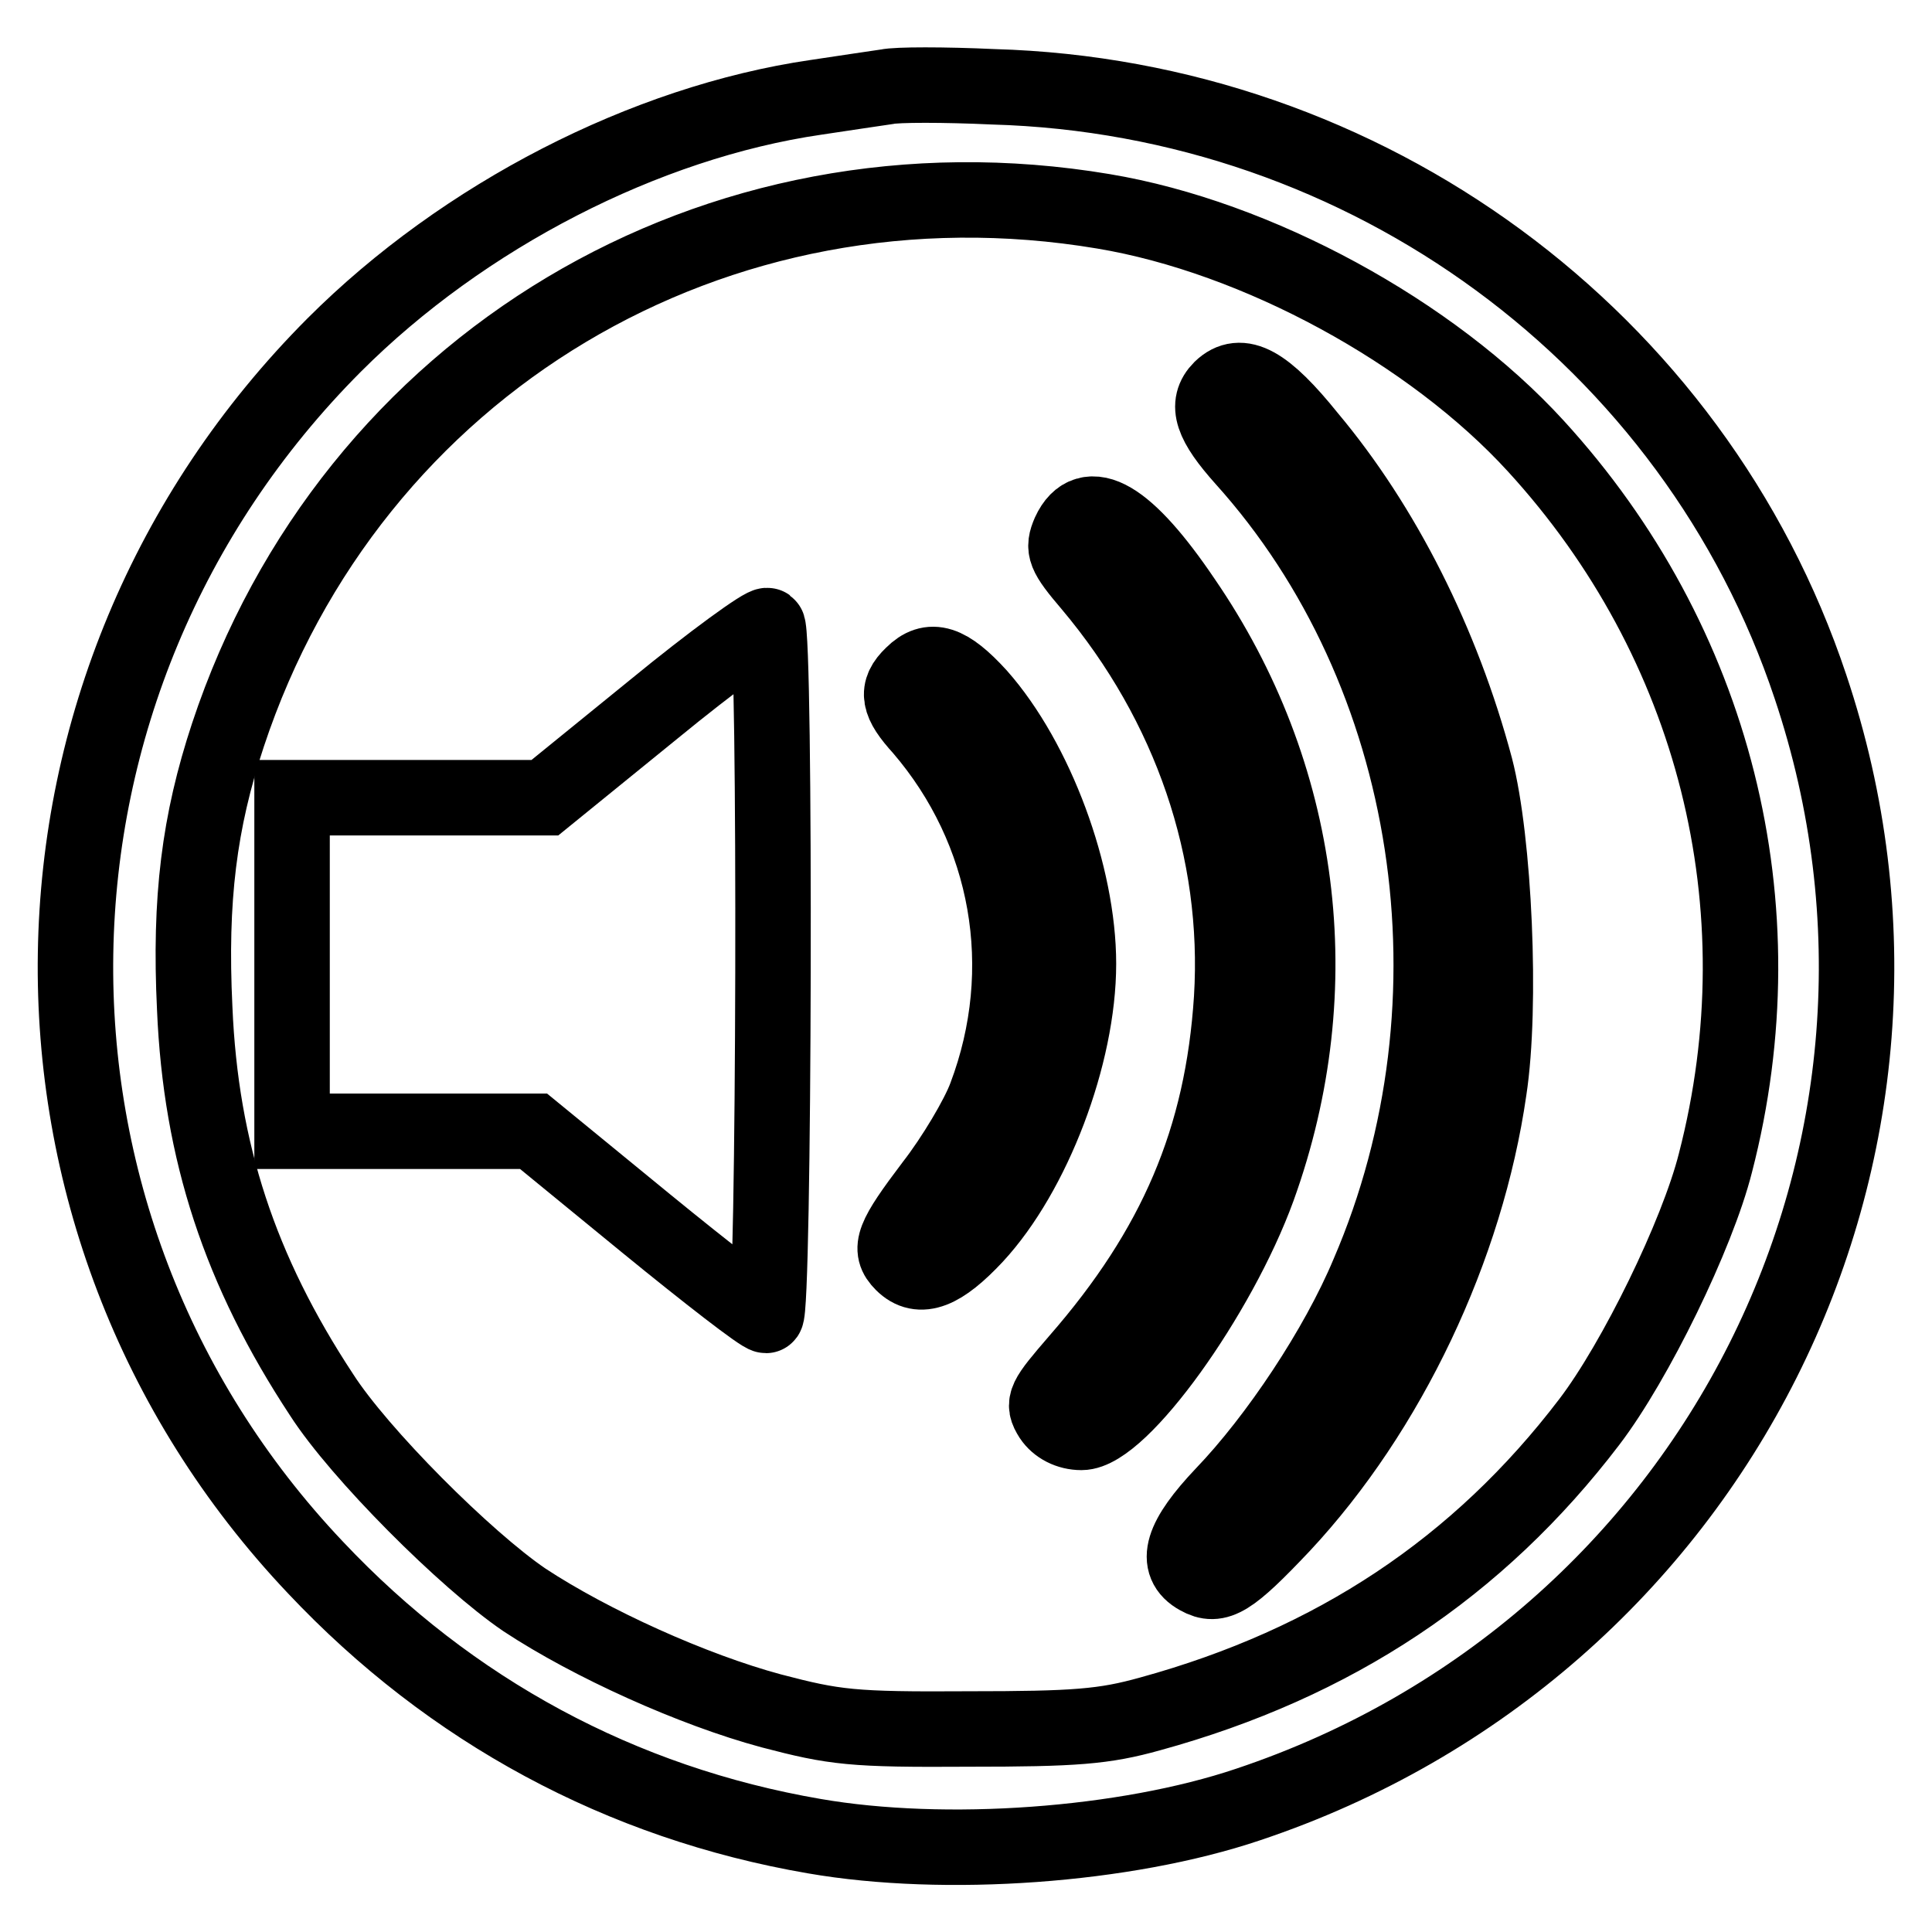
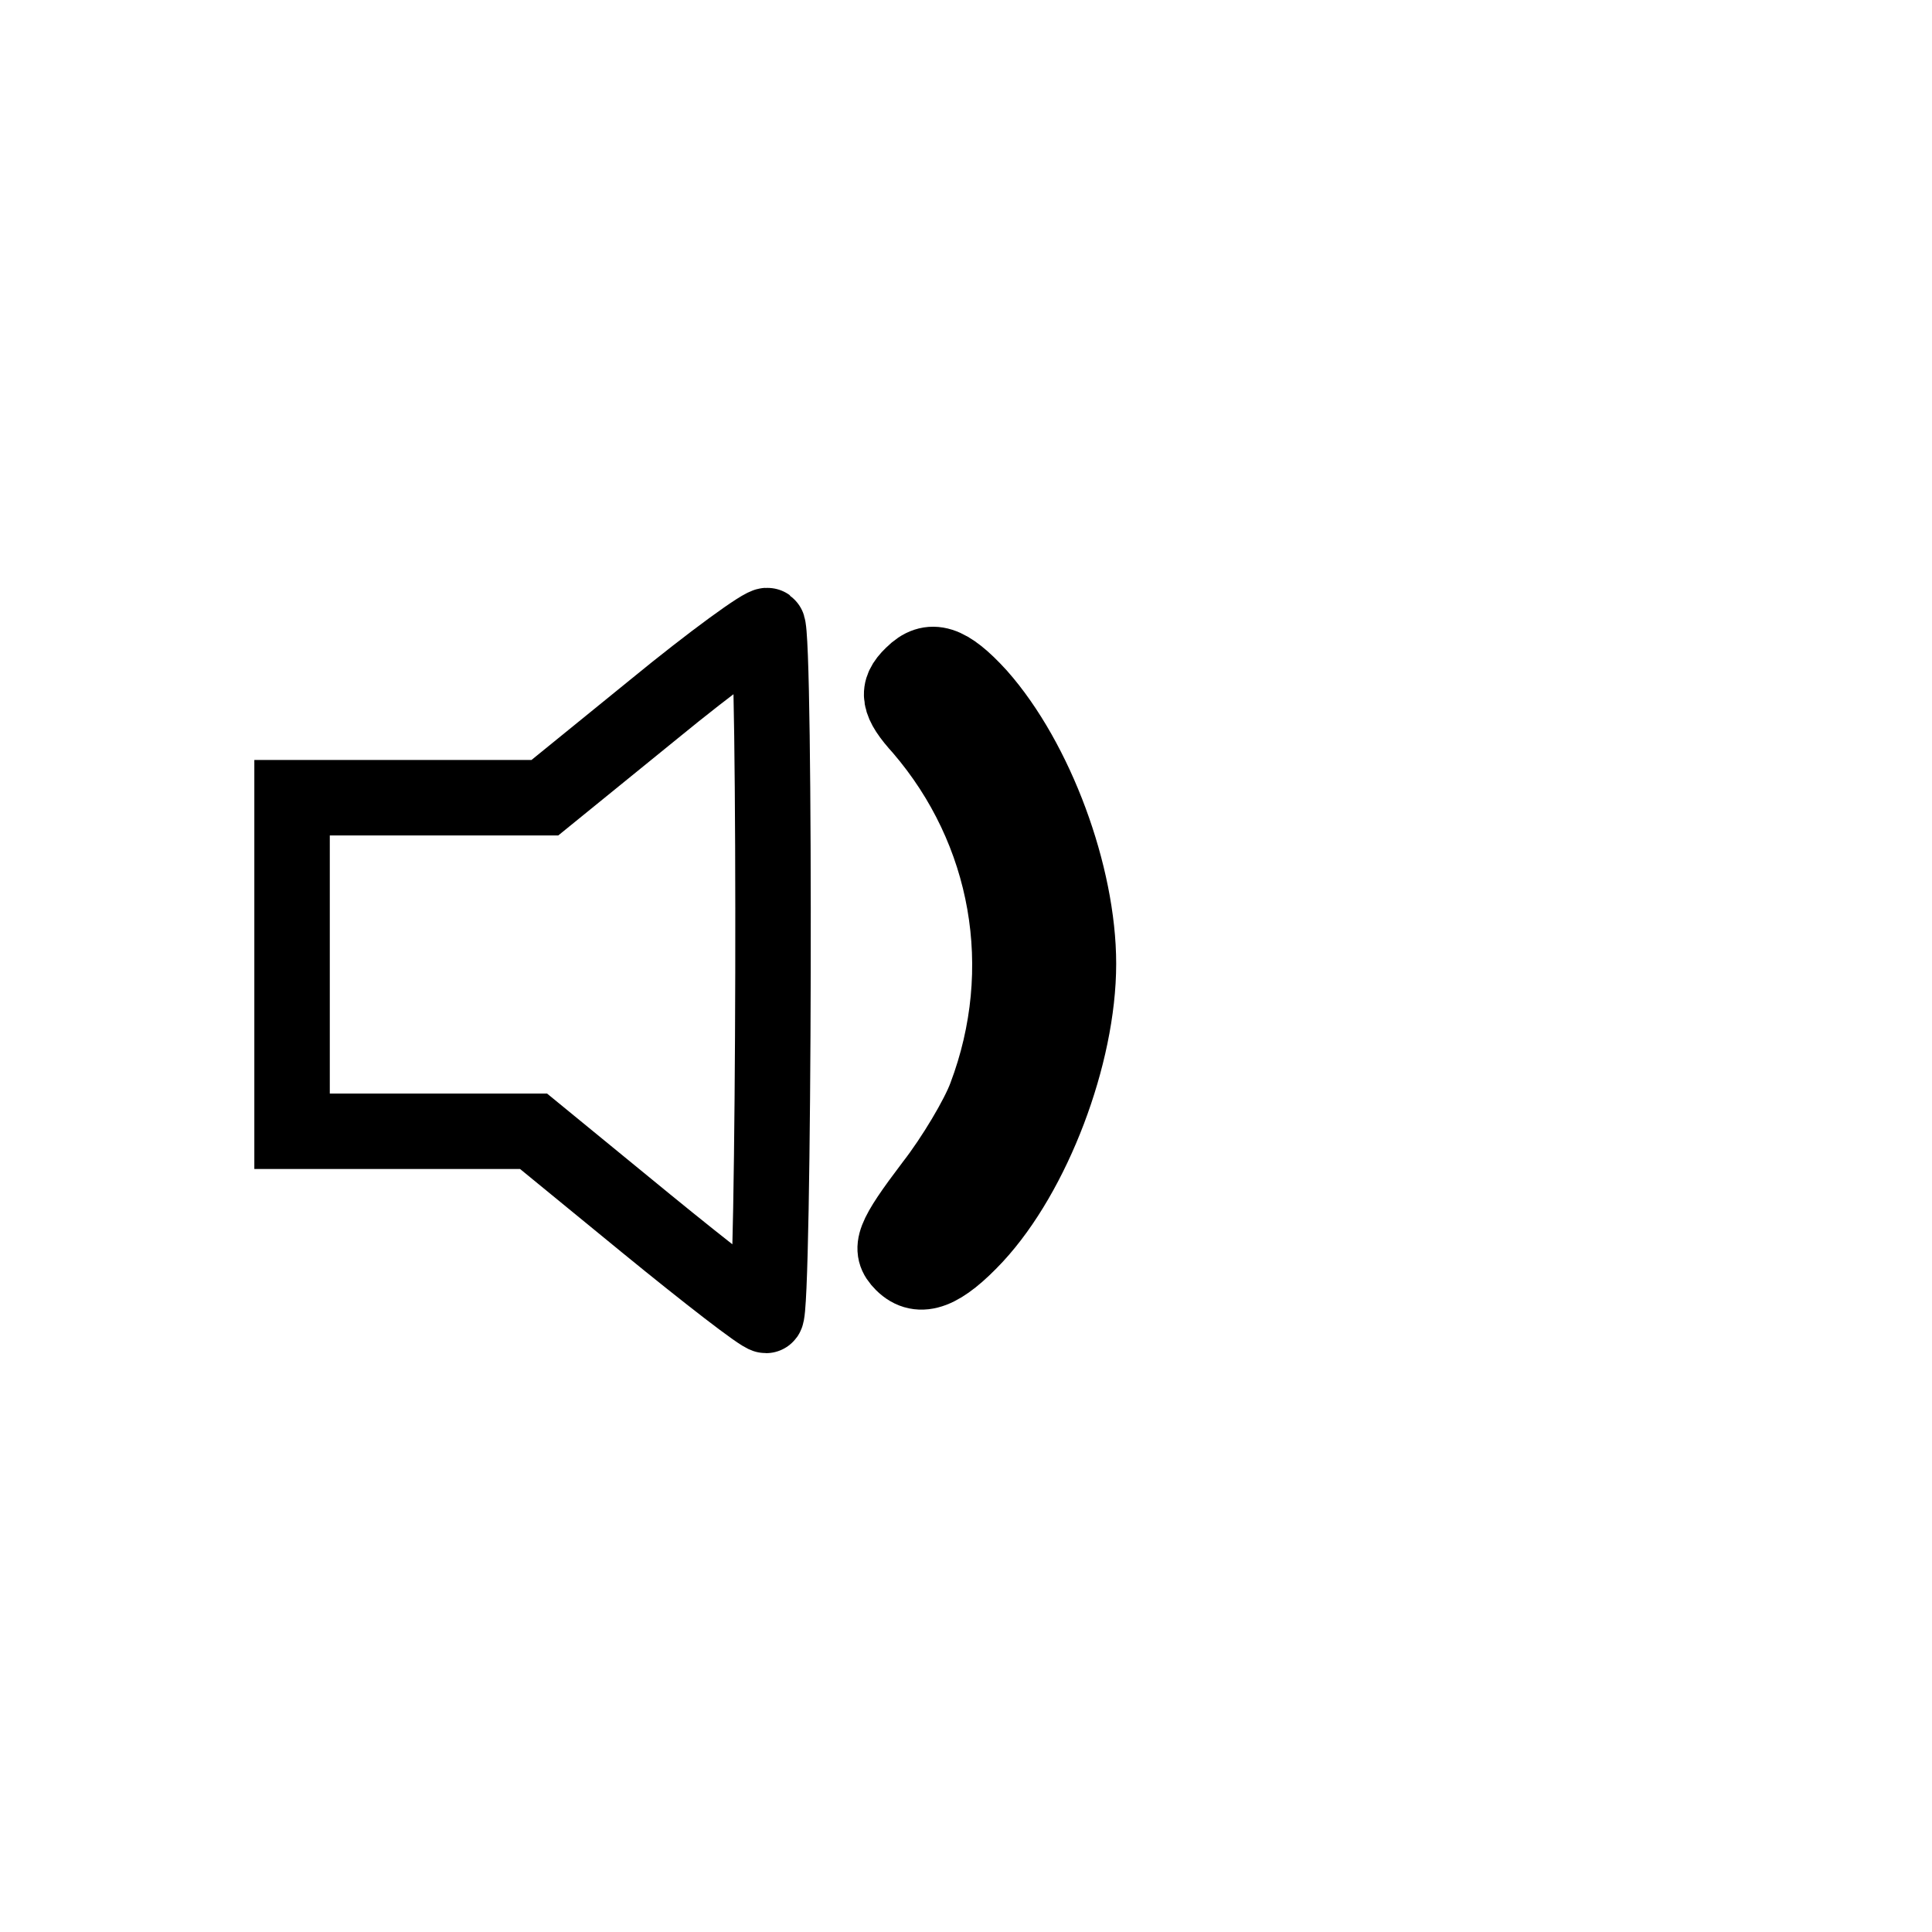
<svg xmlns="http://www.w3.org/2000/svg" version="1.1" x="0px" y="0px" viewBox="0 0 256 256" enable-background="new 0 0 256 256" xml:space="preserve">
  <g>
    <g>
-       <path stroke-width="10" fill-opacity="0" stroke="#000000" d="M117.5,11.5c-1.3,0.2-5.5,0.8-9.4,1.4c-22.6,3.3-46.7,15.7-63.8,32.8C-0.4,90.5-1.6,161.9,41.8,207.7  c17.9,19,40.5,31.2,66.1,35.6c17.3,3,41.2,1.3,57.5-4.2c61.9-20.7,95.1-86.7,74.5-148.1c-15.4-46.2-58.8-78.1-108.3-79.5  C125.1,11.2,118.8,11.2,117.5,11.5z M146.2,28c20.4,3.4,43.5,16,57.3,31.1c23.7,25.9,32.6,61,23.8,95  c-2.4,9.5-10.6,26.3-16.7,34.3c-14.7,19.3-33.8,32-58.2,38.7c-6.1,1.7-9.9,2-24.1,2c-15.4,0.1-17.7-0.2-26.1-2.4  c-10.4-2.8-23.9-8.9-32.7-14.7c-7.8-5.3-21.9-19.4-26.9-27.2c-10.8-16.4-16-32.2-16.8-51.2c-0.7-14.5,0.6-24.7,4.4-36.2  C46.5,48.2,94.9,19.4,146.2,28z" />
-       <path stroke-width="10" fill-opacity="0" stroke="#000000" d="M161.8,51.5c-2.1,2.1-1.2,4.6,3,9.3c25.4,28.2,32.1,71.8,16.5,108c-4.1,9.8-12.1,21.8-19.2,29.2  c-5.5,5.8-6.6,9.2-3.3,11c2.5,1.4,4.2,0.4,11.1-6.9c14.1-15.1,24.4-36.8,27.4-57.7c1.7-11.1,0.7-33.1-1.8-42.7  c-4.4-16.5-12.2-32-22.1-43.8C167.6,50.7,164.4,49,161.8,51.5z" />
-       <path stroke-width="10" fill-opacity="0" stroke="#000000" d="M141.7,70.6c-0.9,2.1-0.7,2.8,2.8,6.9c13.3,15.8,19.9,35.2,18.7,54.8c-1.2,18.6-7.4,33.1-20.4,48  c-4.4,5.1-4.7,5.6-3.5,7.5c0.8,1.2,2.3,2,4,2c5.2,0,18.2-18.1,23.4-32.4c9.6-26.6,5.9-54.9-9.9-77.9  C149.3,68.4,144.1,65.4,141.7,70.6z" />
      <path stroke-width="10" fill-opacity="0" stroke="#000000" d="M86.6,94l-14.4,11.7H55.5H38.7v22.1v22.1h16h16l14.9,12.2c8.2,6.7,15.3,12.2,15.9,12.2  c1.1,0,1.3-90.7,0.2-91.4C101.3,82.6,94.4,87.6,86.6,94z" />
      <path stroke-width="10" fill-opacity="0" stroke="#000000" d="M120.9,89.4c-2.2,2.1-1.9,3.7,1.2,7.1c11.6,13.5,14.9,31.9,8.5,48.8c-1,2.7-4.2,8.1-7,11.7  c-5.3,7-5.9,8.5-4,10.4c2.3,2.3,5.2,1.1,9.6-3.6c7.7-8.3,13.7-24,13.7-36.1c0-11.7-5.6-26.9-13.2-35.5  C125.6,87.7,123.3,87,120.9,89.4z" />
    </g>
  </g>
</svg>